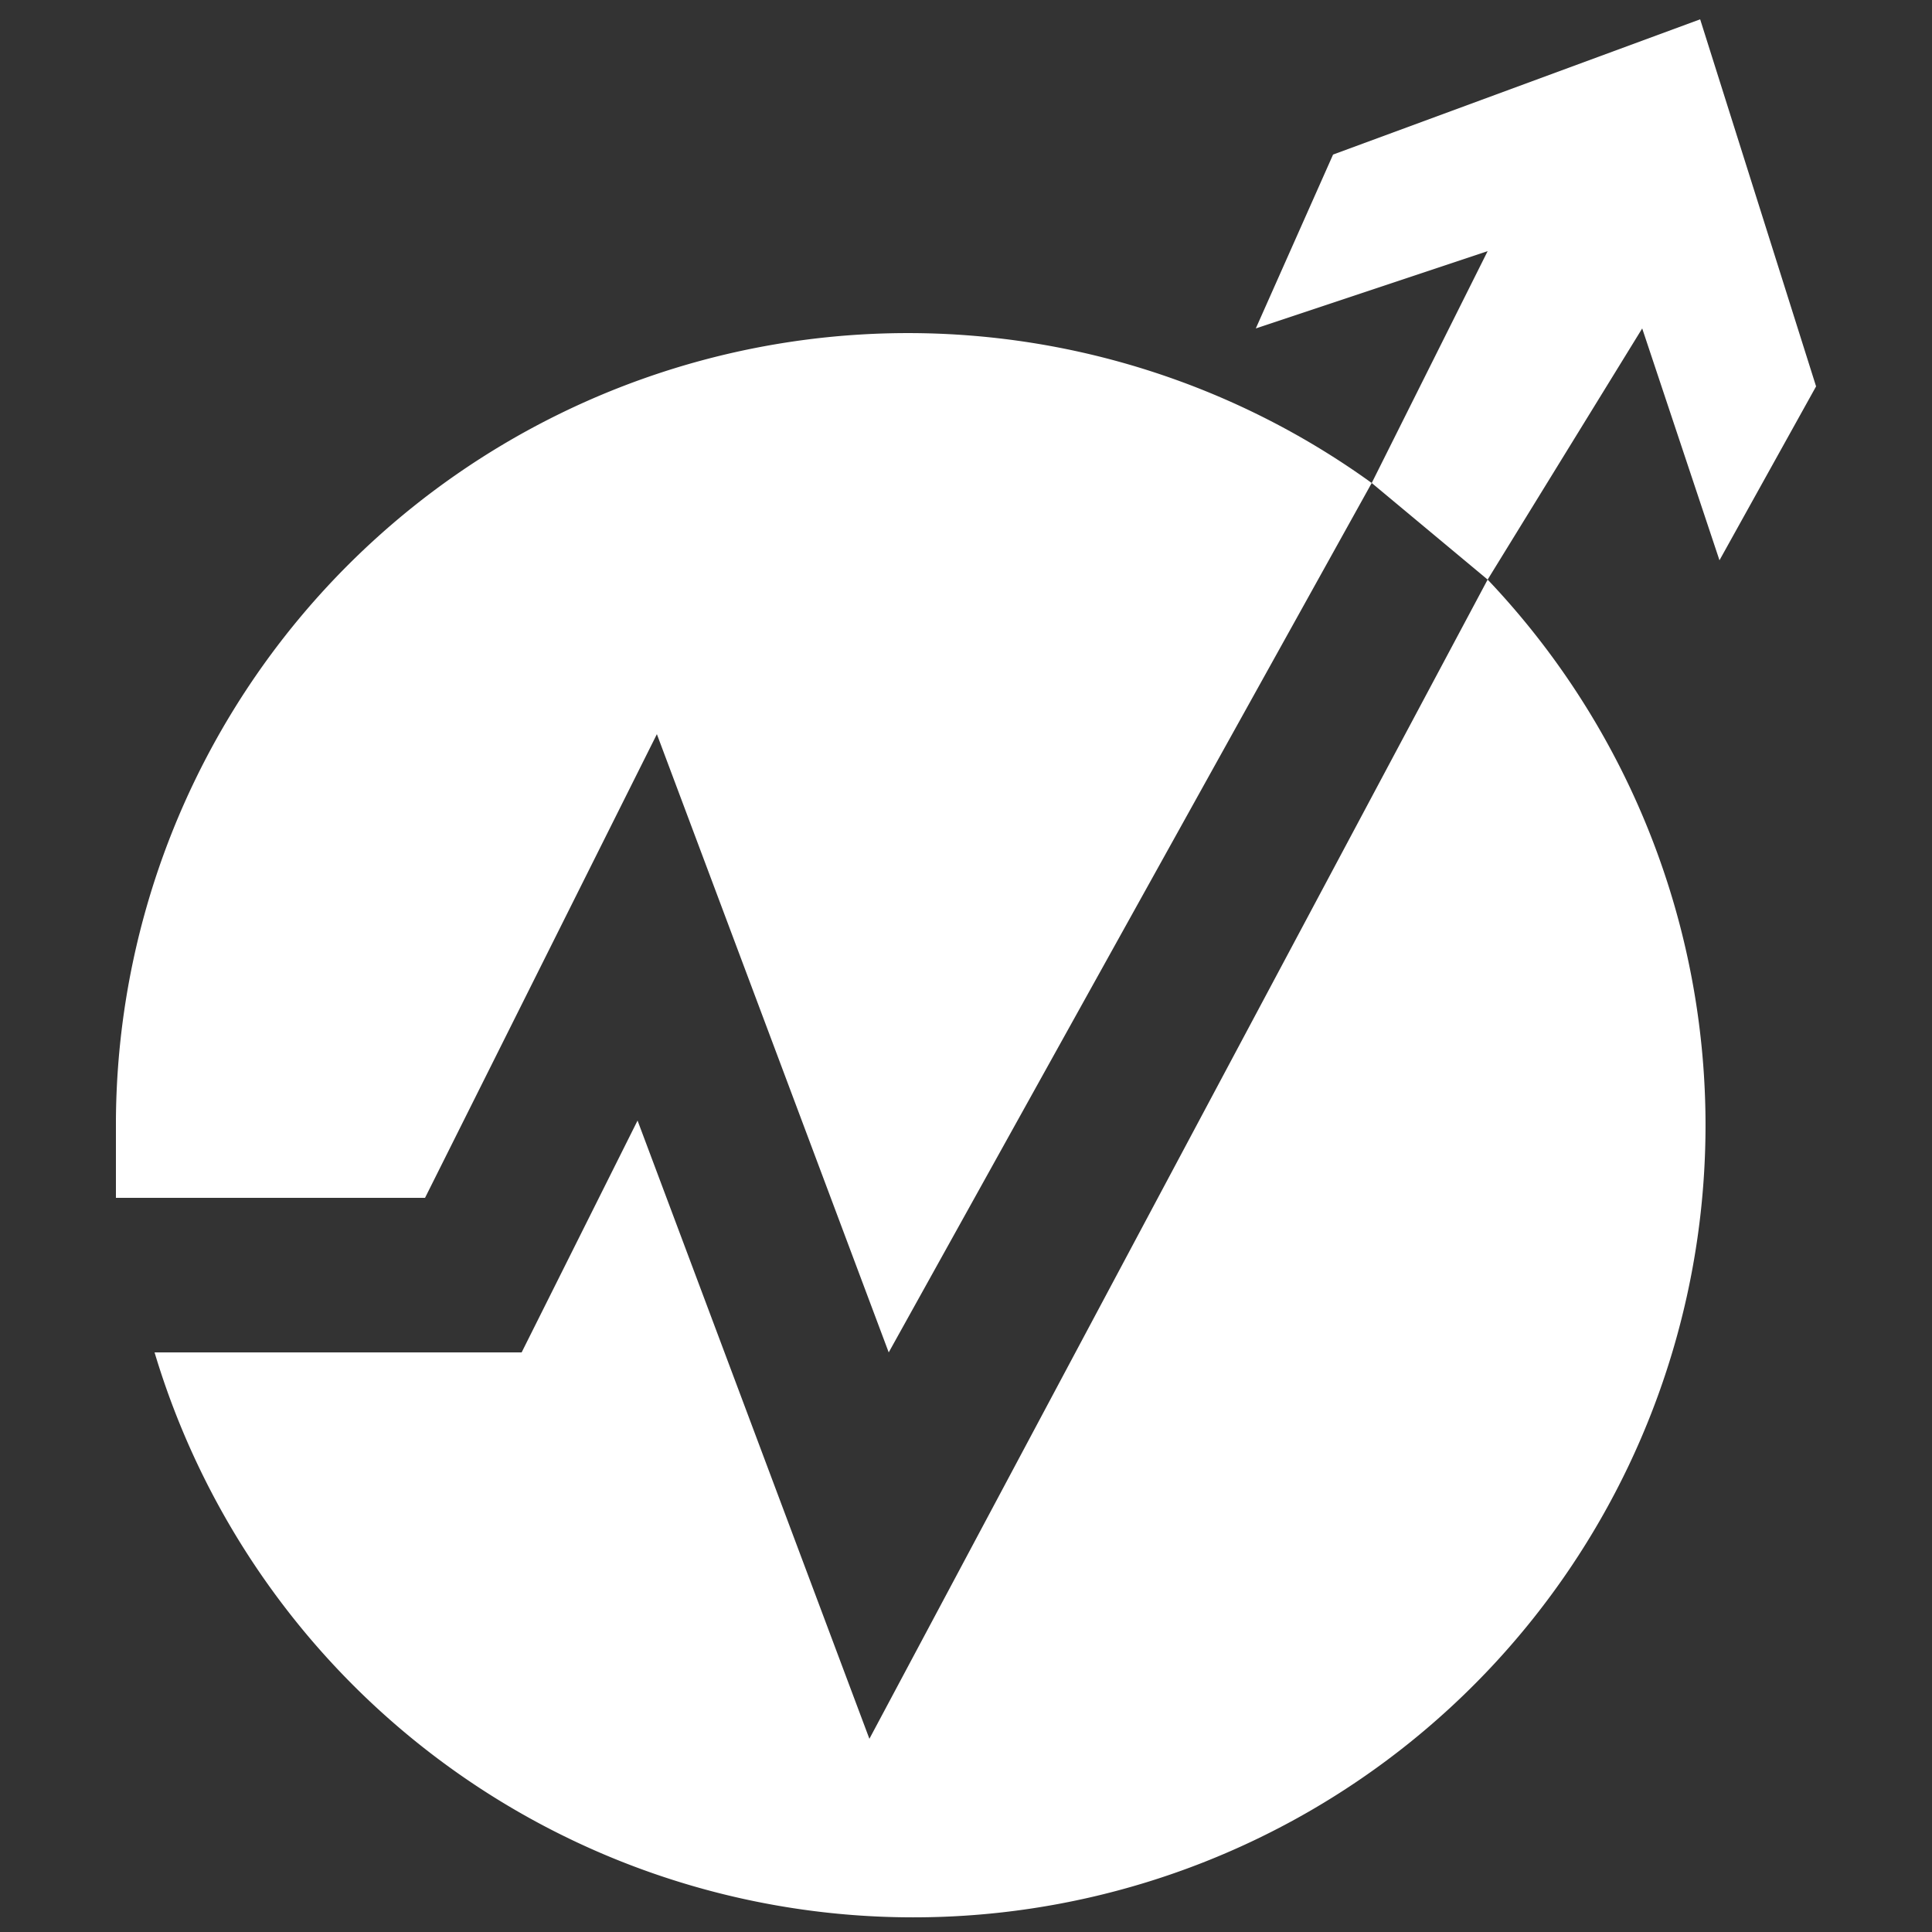
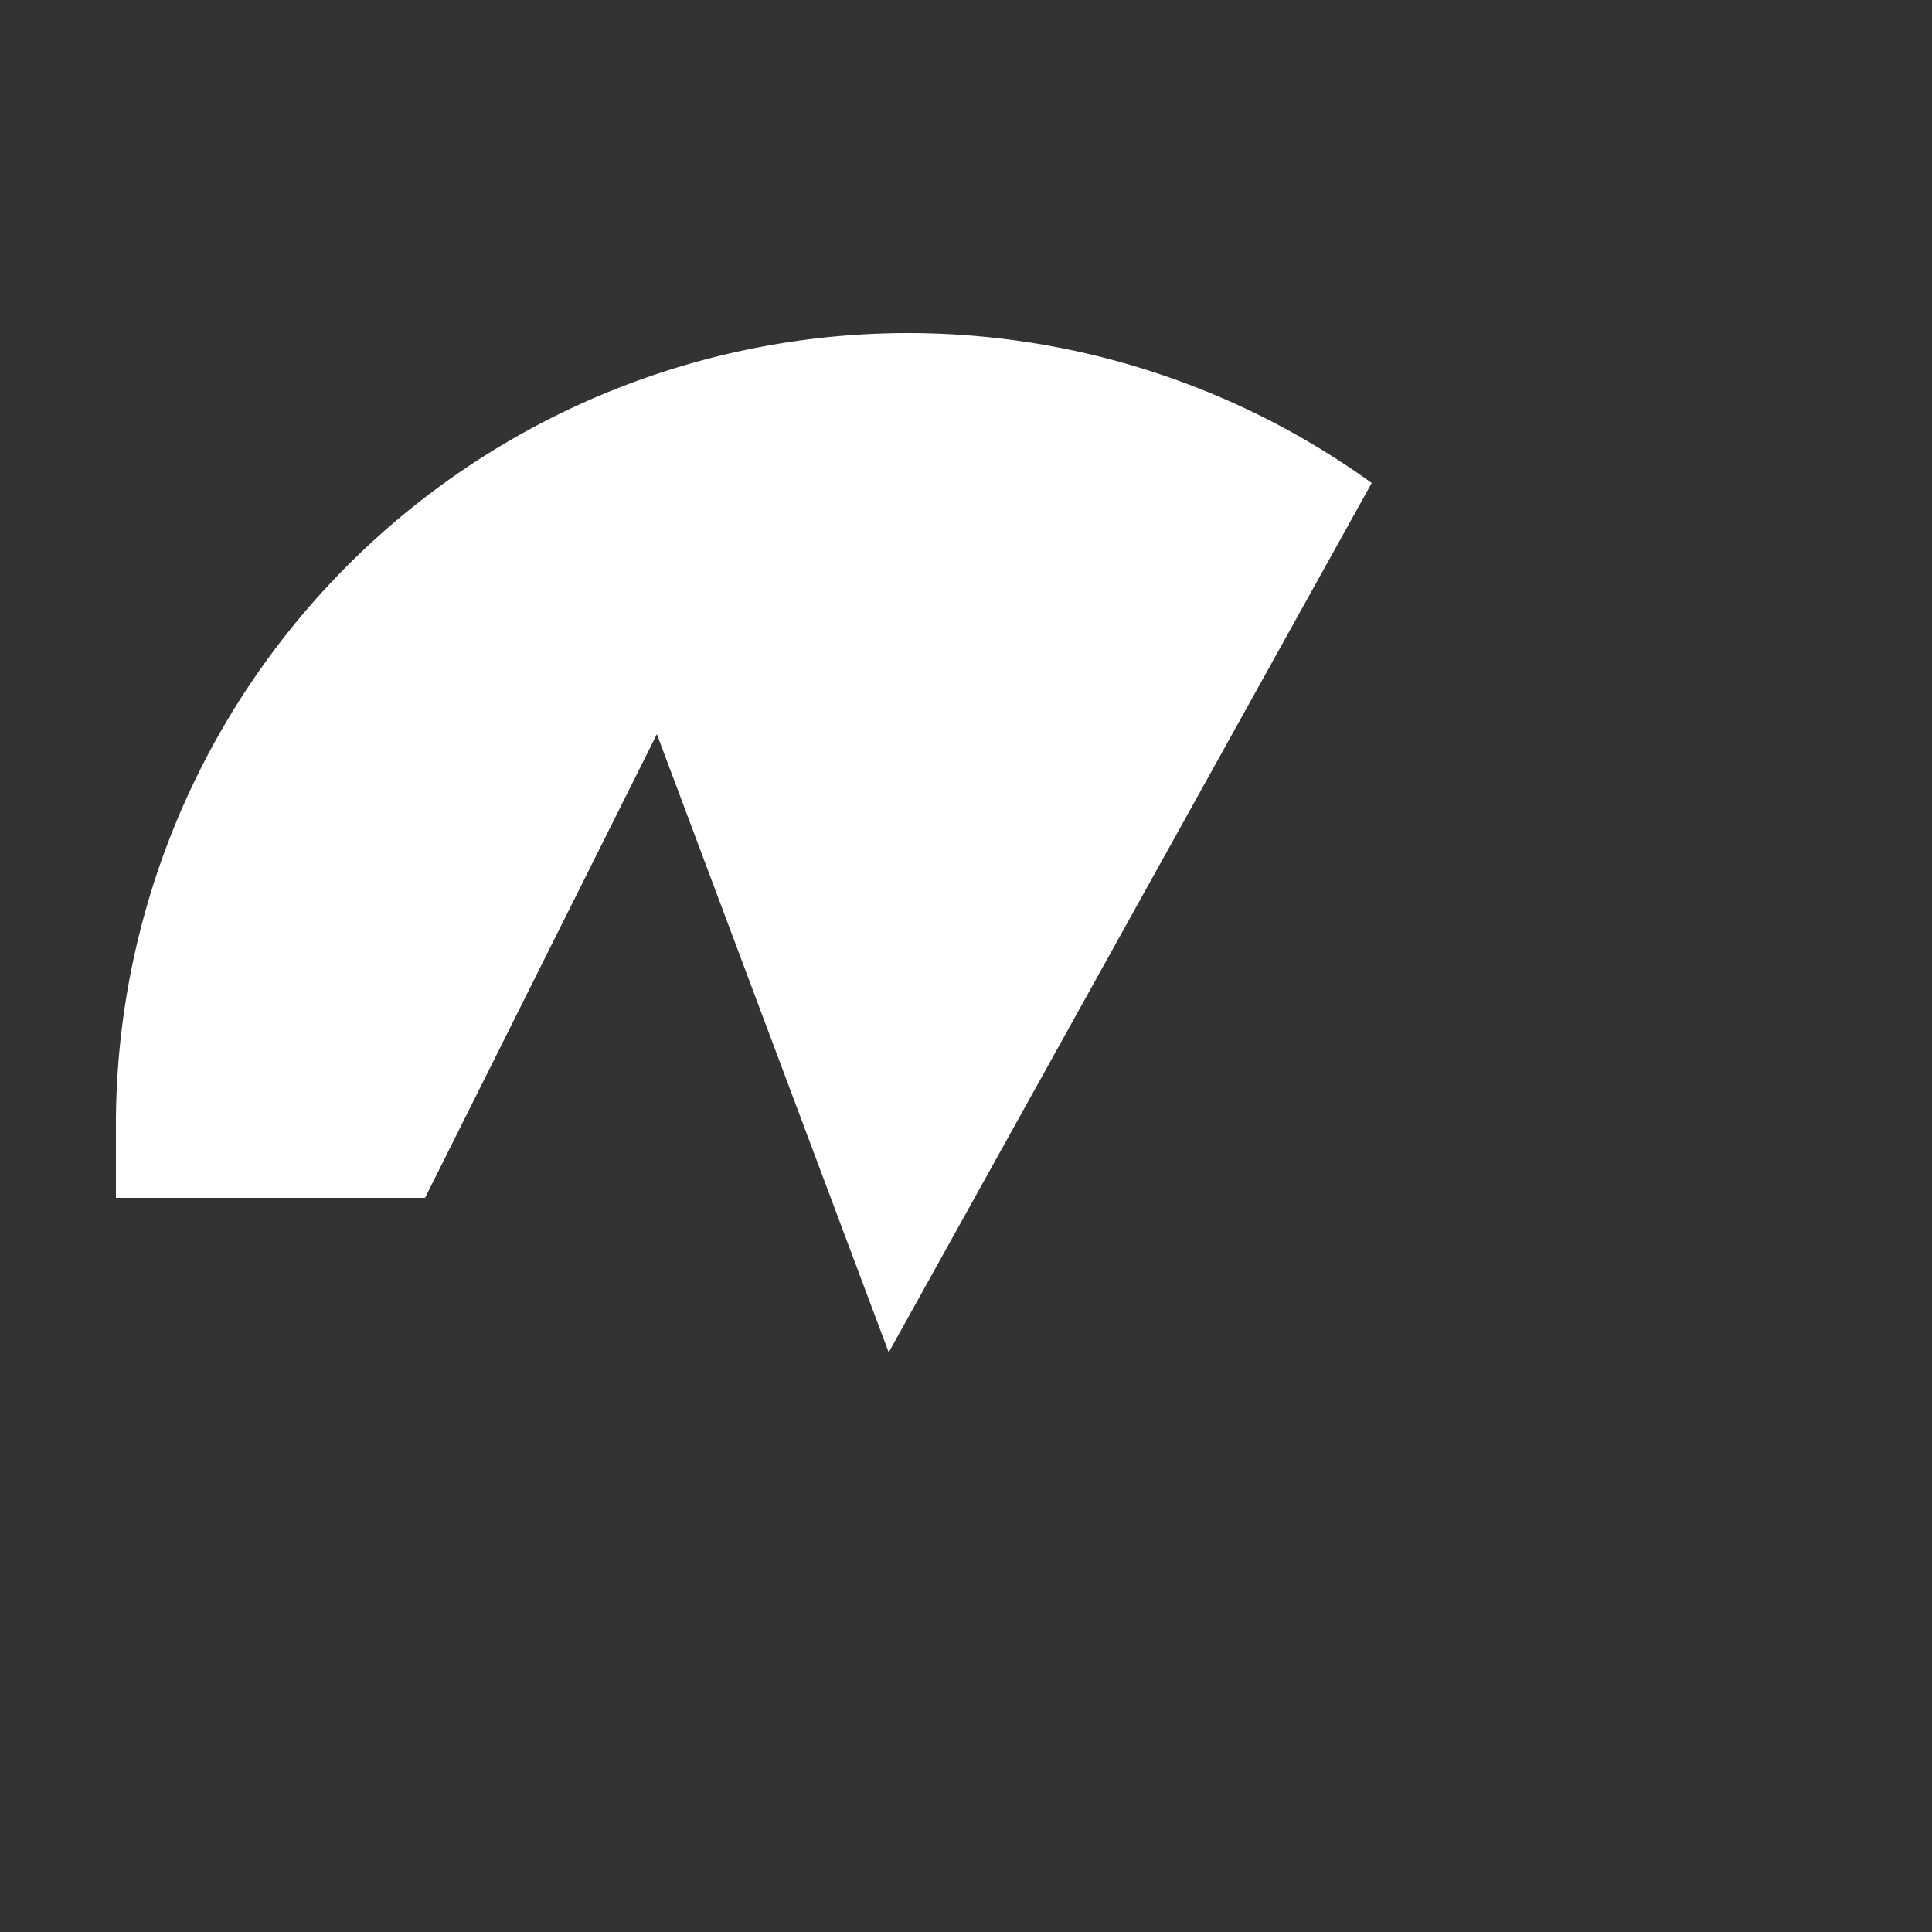
<svg xmlns="http://www.w3.org/2000/svg" viewBox="0 0 100 100">
  <rect x="0" y="0" width="100" height="100" fill="#333333" stroke="none" />
  <style>.s{fill:#ffffff}</style>
  <path d="m88 58a41 41 0 1 1 -82 0 41 41 0 0 1 82 0z" fill="none" />
  <path class="s" d="m34 38l12 32 25-45a41 41 0 0 0 -65 33v4h16l12-24z" />
-   <path class="s" d="m85 17l4 12 5-9-6-19-19 7-4 9 12-4-6 12 6 5-32 60-12-32-6 12h-19a41 41 0 1 0 69 -40l8-13z" />
</svg>